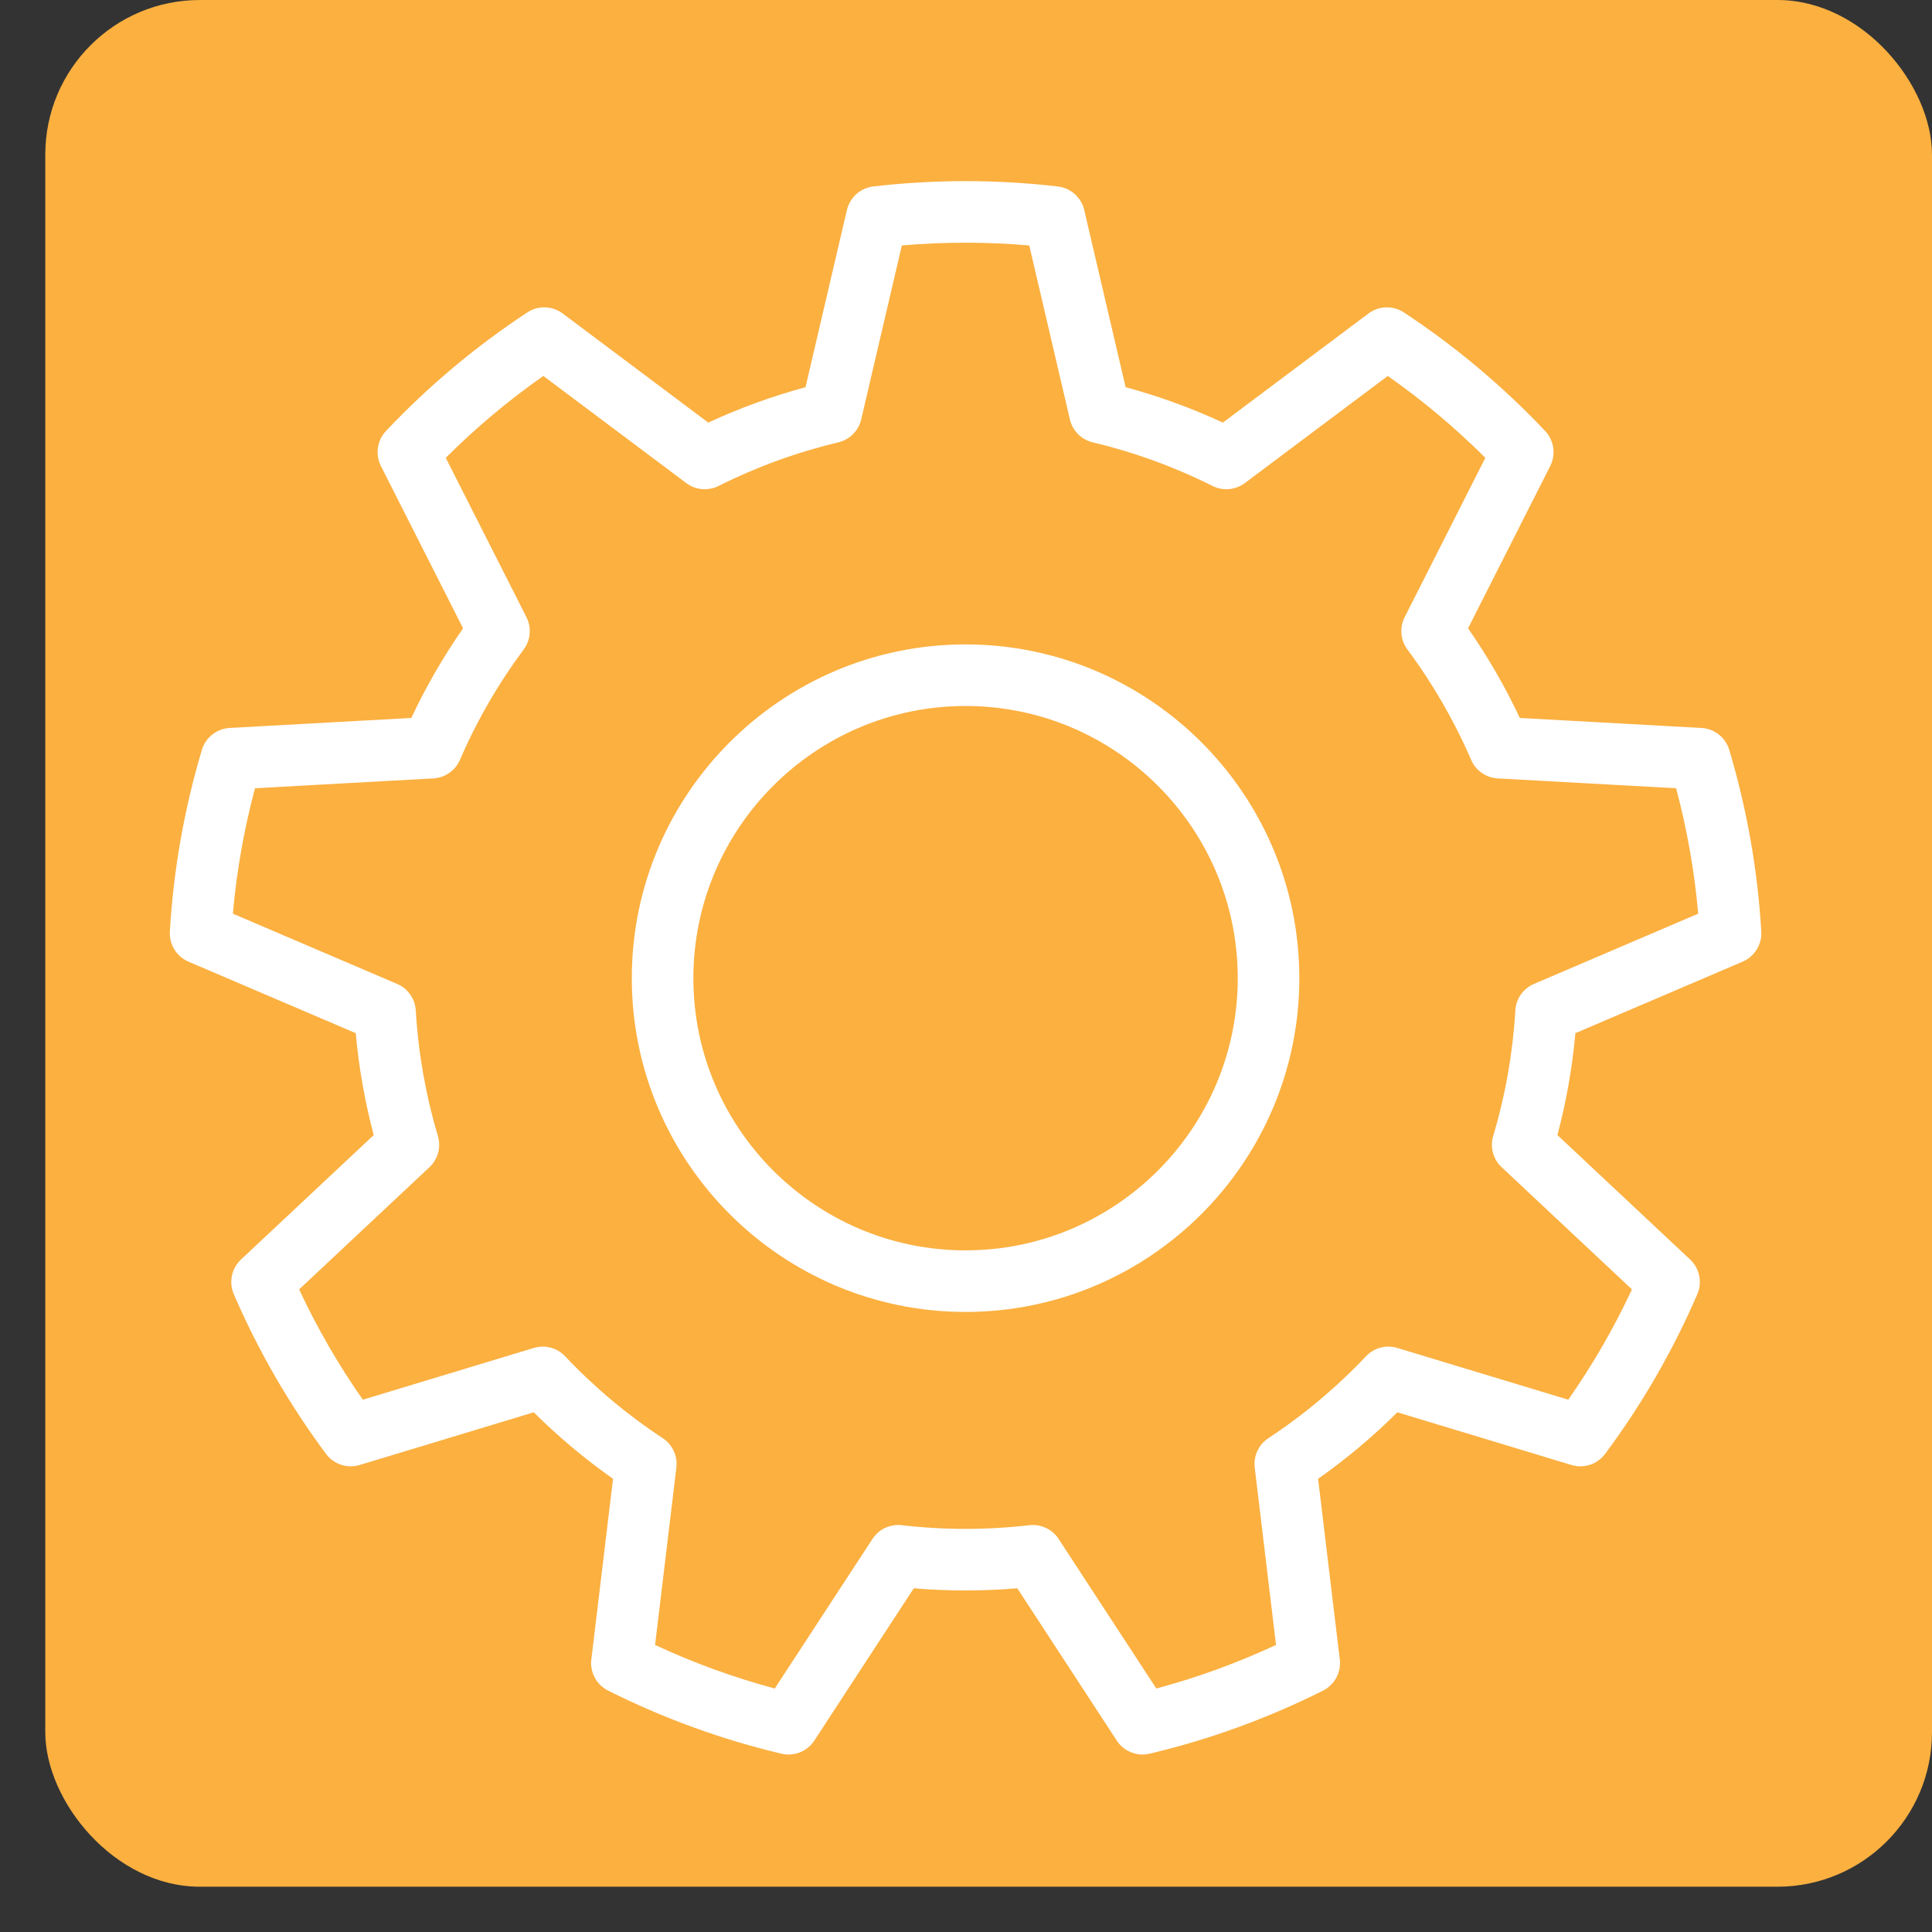
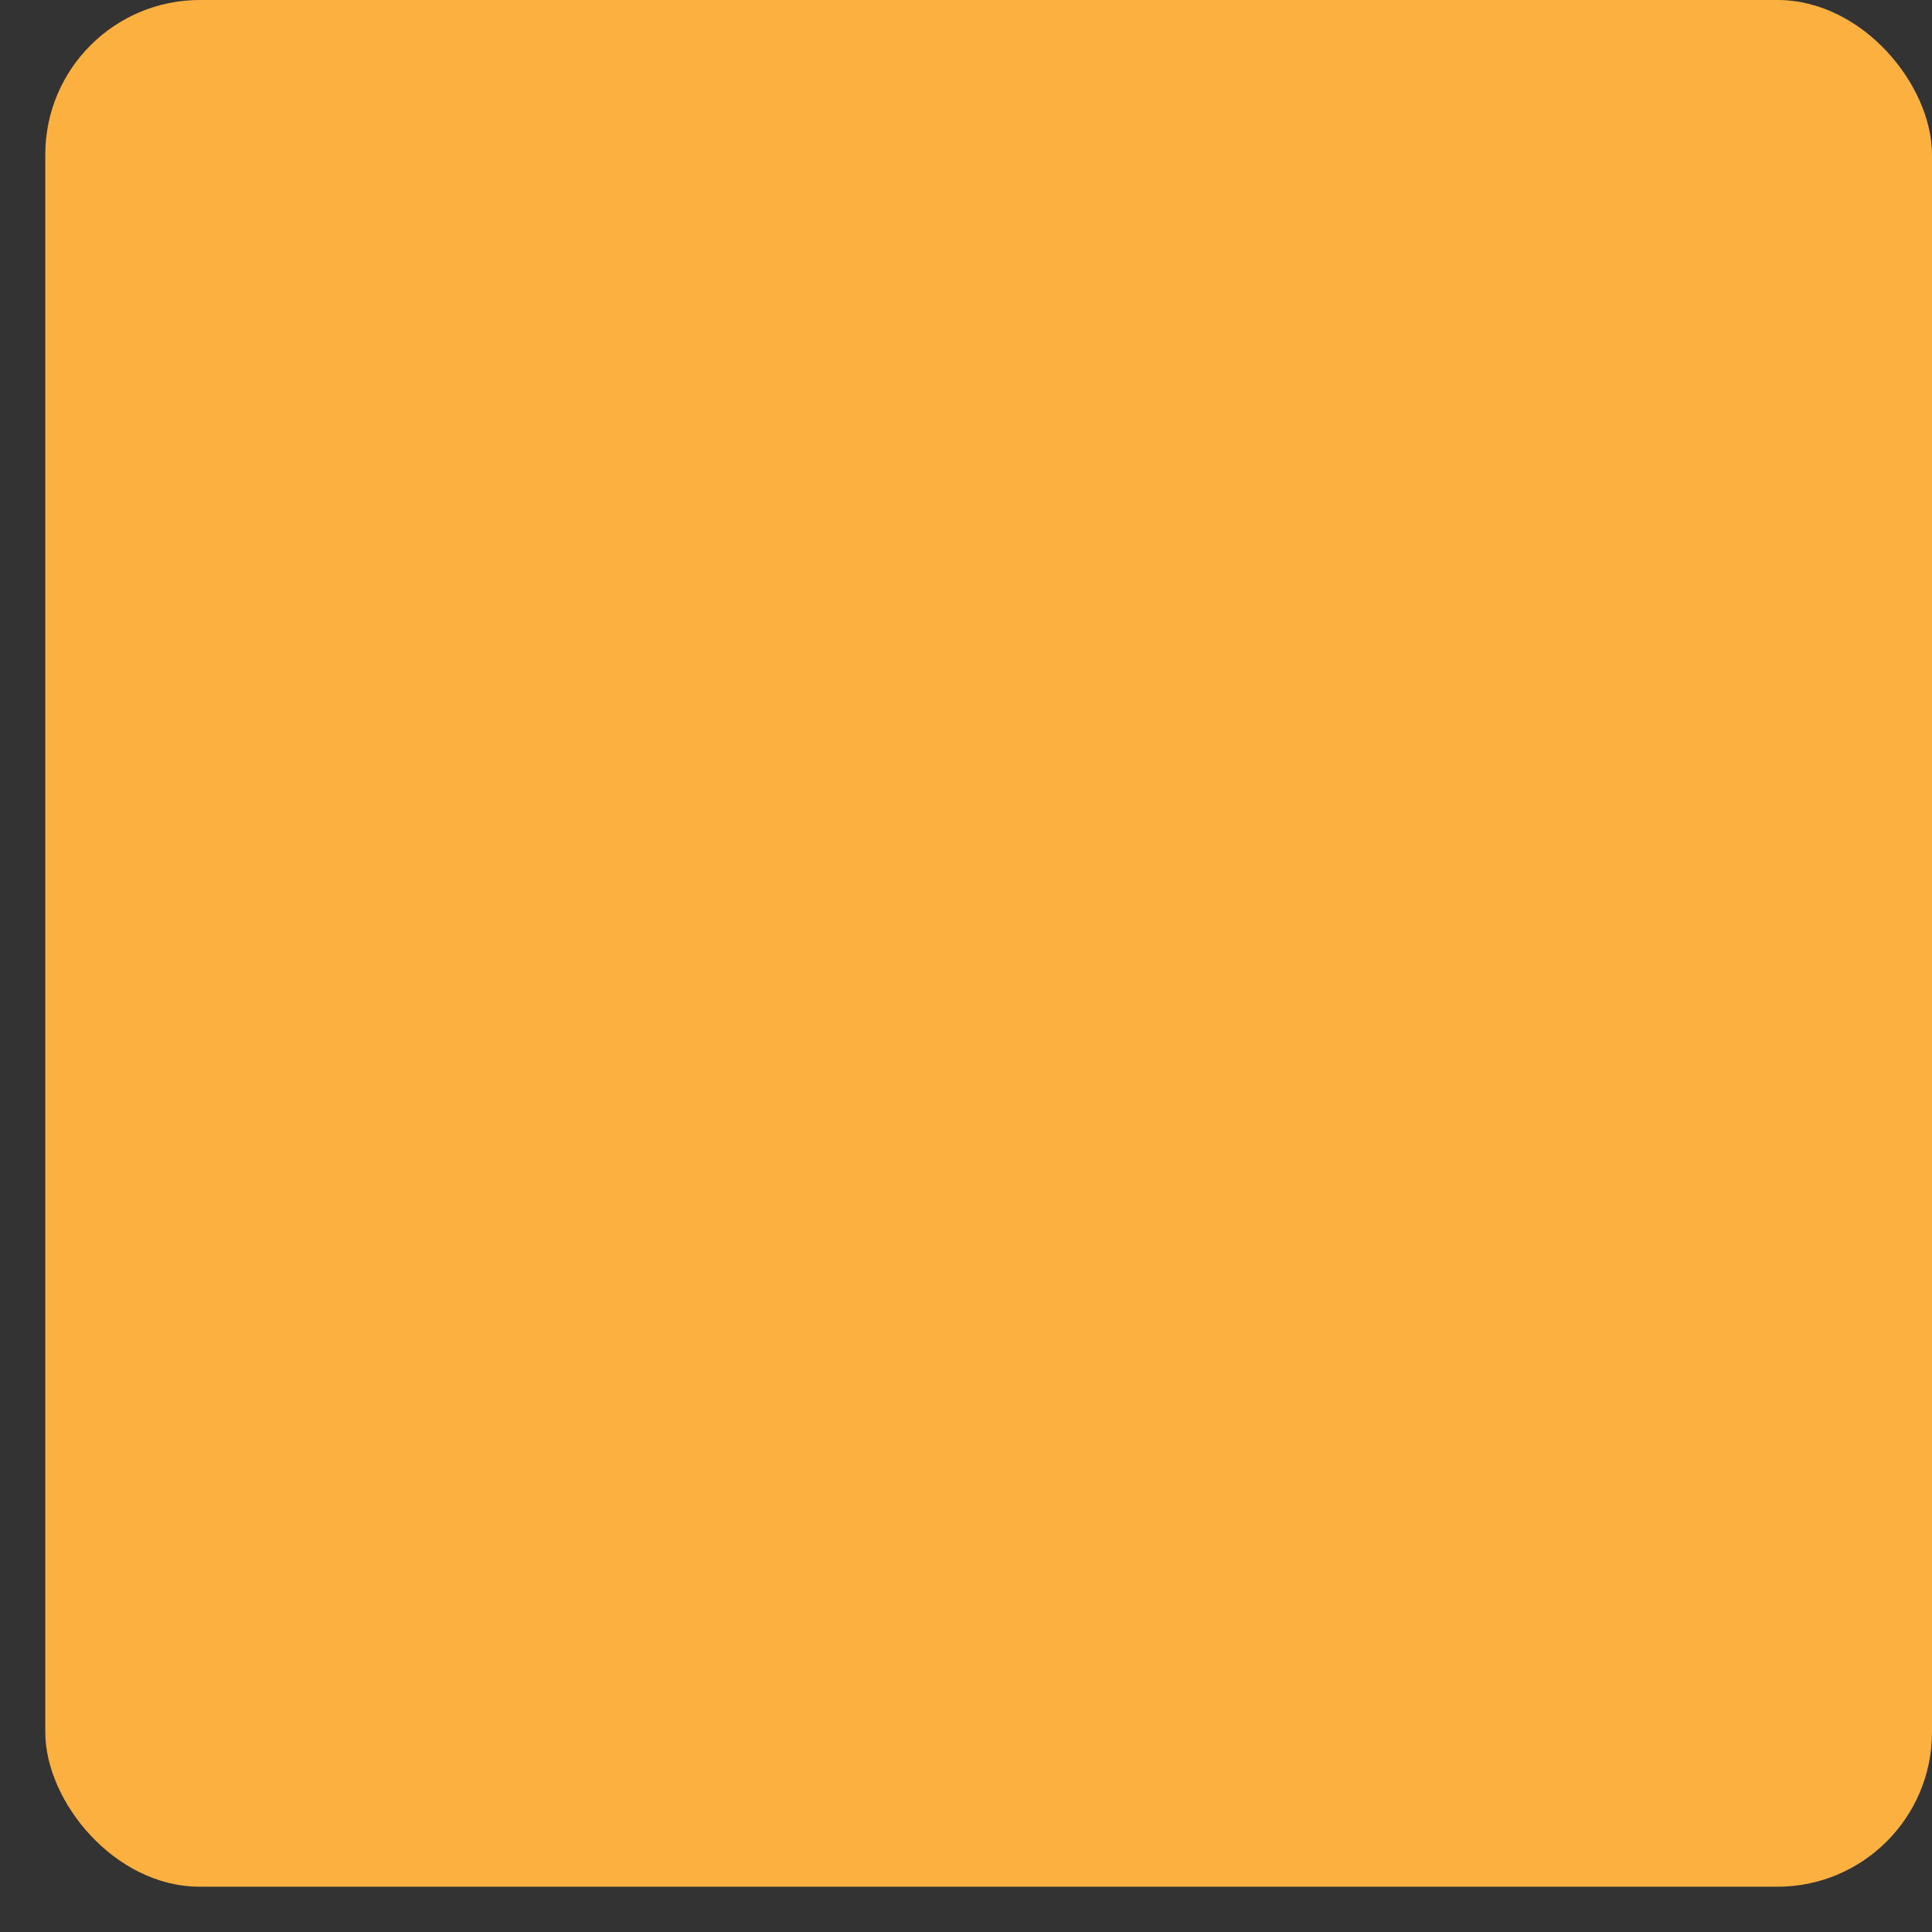
<svg xmlns="http://www.w3.org/2000/svg" width="500" height="500" viewBox="0 0 500 500" fill="none">
  <rect x="0" y="0" width="500" height="500" fill="#333333" stroke="none" />
  <rect x="11.719" width="488.281" height="488.281" rx="40" fill="#FBB040" />
-   <path d="M295.689 454.072C293.04 454.072 290.511 452.747 289.018 450.461L263.274 411.045C254.372 411.798 245.4 411.798 236.491 411.045L210.746 450.461C208.909 453.274 205.507 454.631 202.237 453.856C186.729 450.179 171.636 444.686 157.376 437.528C154.373 436.021 152.639 432.792 153.04 429.457L158.651 382.714C151.355 377.576 144.484 371.811 138.14 365.503L93.08 379.141C89.866 380.113 86.385 378.966 84.379 376.272C74.852 363.469 66.82 349.559 60.508 334.929C59.177 331.846 59.923 328.258 62.373 325.96L96.715 293.761C94.427 285.124 92.868 276.289 92.065 267.386L48.78 248.874C45.692 247.553 43.763 244.438 43.959 241.084C44.888 225.166 47.676 209.347 52.248 194.069C53.21 190.85 56.088 188.581 59.442 188.396L106.451 185.804C110.247 177.714 114.733 169.943 119.844 162.606L98.58 120.608C97.061 117.61 97.587 113.983 99.894 111.54C110.831 99.95 123.135 89.626 136.465 80.854C139.271 79.007 142.936 79.12 145.624 81.134L183.297 109.367C191.411 105.61 199.842 102.54 208.468 100.203L219.177 54.357C219.941 51.084 222.678 48.642 226.017 48.254C241.858 46.415 257.918 46.415 273.76 48.254C277.098 48.642 279.835 51.083 280.6 54.357L291.31 100.203C299.934 102.541 308.366 105.61 316.48 109.367L354.153 81.134C356.842 79.12 360.506 79.007 363.312 80.854C376.618 89.611 388.921 99.934 399.882 111.537C402.189 113.98 402.716 117.609 401.197 120.608L379.931 162.608C385.048 169.959 389.536 177.73 393.325 185.804L440.335 188.396C443.691 188.581 446.57 190.852 447.531 194.072C452.104 209.386 454.892 225.203 455.818 241.084C456.014 244.438 454.085 247.553 450.997 248.874L407.711 267.386C406.908 276.289 405.35 285.124 403.062 293.761L437.404 325.96C439.854 328.258 440.6 331.845 439.269 334.929C432.957 349.559 424.925 363.469 415.398 376.272C413.392 378.967 409.916 380.114 406.697 379.141L361.637 365.503C355.293 371.811 348.422 377.577 341.126 382.714L346.737 429.457C347.137 432.793 345.403 436.021 342.4 437.528C328.146 444.683 313.05 450.177 297.531 453.856C296.916 454.002 296.299 454.072 295.689 454.072ZM267.299 394.666C269.968 394.666 272.486 396.009 273.968 398.277L299.252 436.986C309.879 434.134 320.259 430.356 330.234 425.711L324.723 379.803C324.363 376.803 325.731 373.858 328.255 372.197C337.438 366.156 345.937 359.025 353.516 351.002C355.59 348.806 358.727 347.972 361.617 348.847L405.868 362.241C412.177 353.221 417.701 343.656 422.351 333.696L388.625 302.074C386.422 300.008 385.575 296.873 386.44 293.979C389.595 283.428 391.521 272.499 392.168 261.497C392.344 258.482 394.212 255.826 396.988 254.638L439.498 236.457C438.535 225.52 436.617 214.642 433.772 203.994L387.606 201.449C384.589 201.282 381.925 199.423 380.728 196.648C376.379 186.563 370.829 176.952 364.235 168.083C362.434 165.659 362.157 162.425 363.521 159.73L384.404 118.485C376.613 110.706 368.152 103.606 359.154 97.296L322.156 125.023C319.739 126.835 316.504 127.124 313.804 125.769C303.95 120.825 293.521 117.028 282.805 114.482C279.867 113.784 277.575 111.485 276.888 108.543L266.371 63.522C255.406 62.574 244.36 62.574 233.396 63.522L222.88 108.543C222.193 111.484 219.901 113.784 216.962 114.482C206.246 117.028 195.816 120.825 185.963 125.769C183.264 127.123 180.029 126.835 177.611 125.023L140.613 97.296C131.601 103.614 123.14 110.713 115.361 118.483L136.245 159.73C137.61 162.426 137.333 165.663 135.528 168.087C128.947 176.927 123.399 186.536 119.038 196.648C117.841 199.423 115.178 201.282 112.161 201.449L65.992 203.995C63.15 214.622 61.233 225.5 60.269 236.457L102.779 254.639C105.556 255.827 107.423 258.483 107.599 261.498C108.245 272.5 110.171 283.429 113.327 293.98C114.193 296.874 113.345 300.009 111.143 302.075L77.416 333.697C82.066 343.657 87.59 353.223 93.899 362.242L138.151 348.848C141.041 347.973 144.178 348.807 146.251 351.003C153.831 359.026 162.329 366.157 171.513 372.198C174.038 373.858 175.404 376.804 175.044 379.804L169.533 425.712C179.509 430.359 189.889 434.136 200.507 436.987L225.791 398.278C227.443 395.749 230.38 394.37 233.382 394.72C244.331 395.994 255.43 395.994 266.369 394.72C266.684 394.684 266.992 394.666 267.299 394.666ZM249.882 339.528C202.256 339.528 163.509 300.781 163.509 253.155C163.509 205.524 202.256 166.773 249.882 166.773C297.513 166.773 336.263 205.524 336.263 253.155C336.263 300.781 297.513 339.528 249.882 339.528ZM249.882 182.709C211.044 182.709 179.445 214.311 179.445 253.155C179.445 291.993 211.043 323.592 249.882 323.592C288.726 323.592 320.327 291.994 320.327 253.155C320.327 214.311 288.726 182.709 249.882 182.709Z" fill="white" />
</svg>